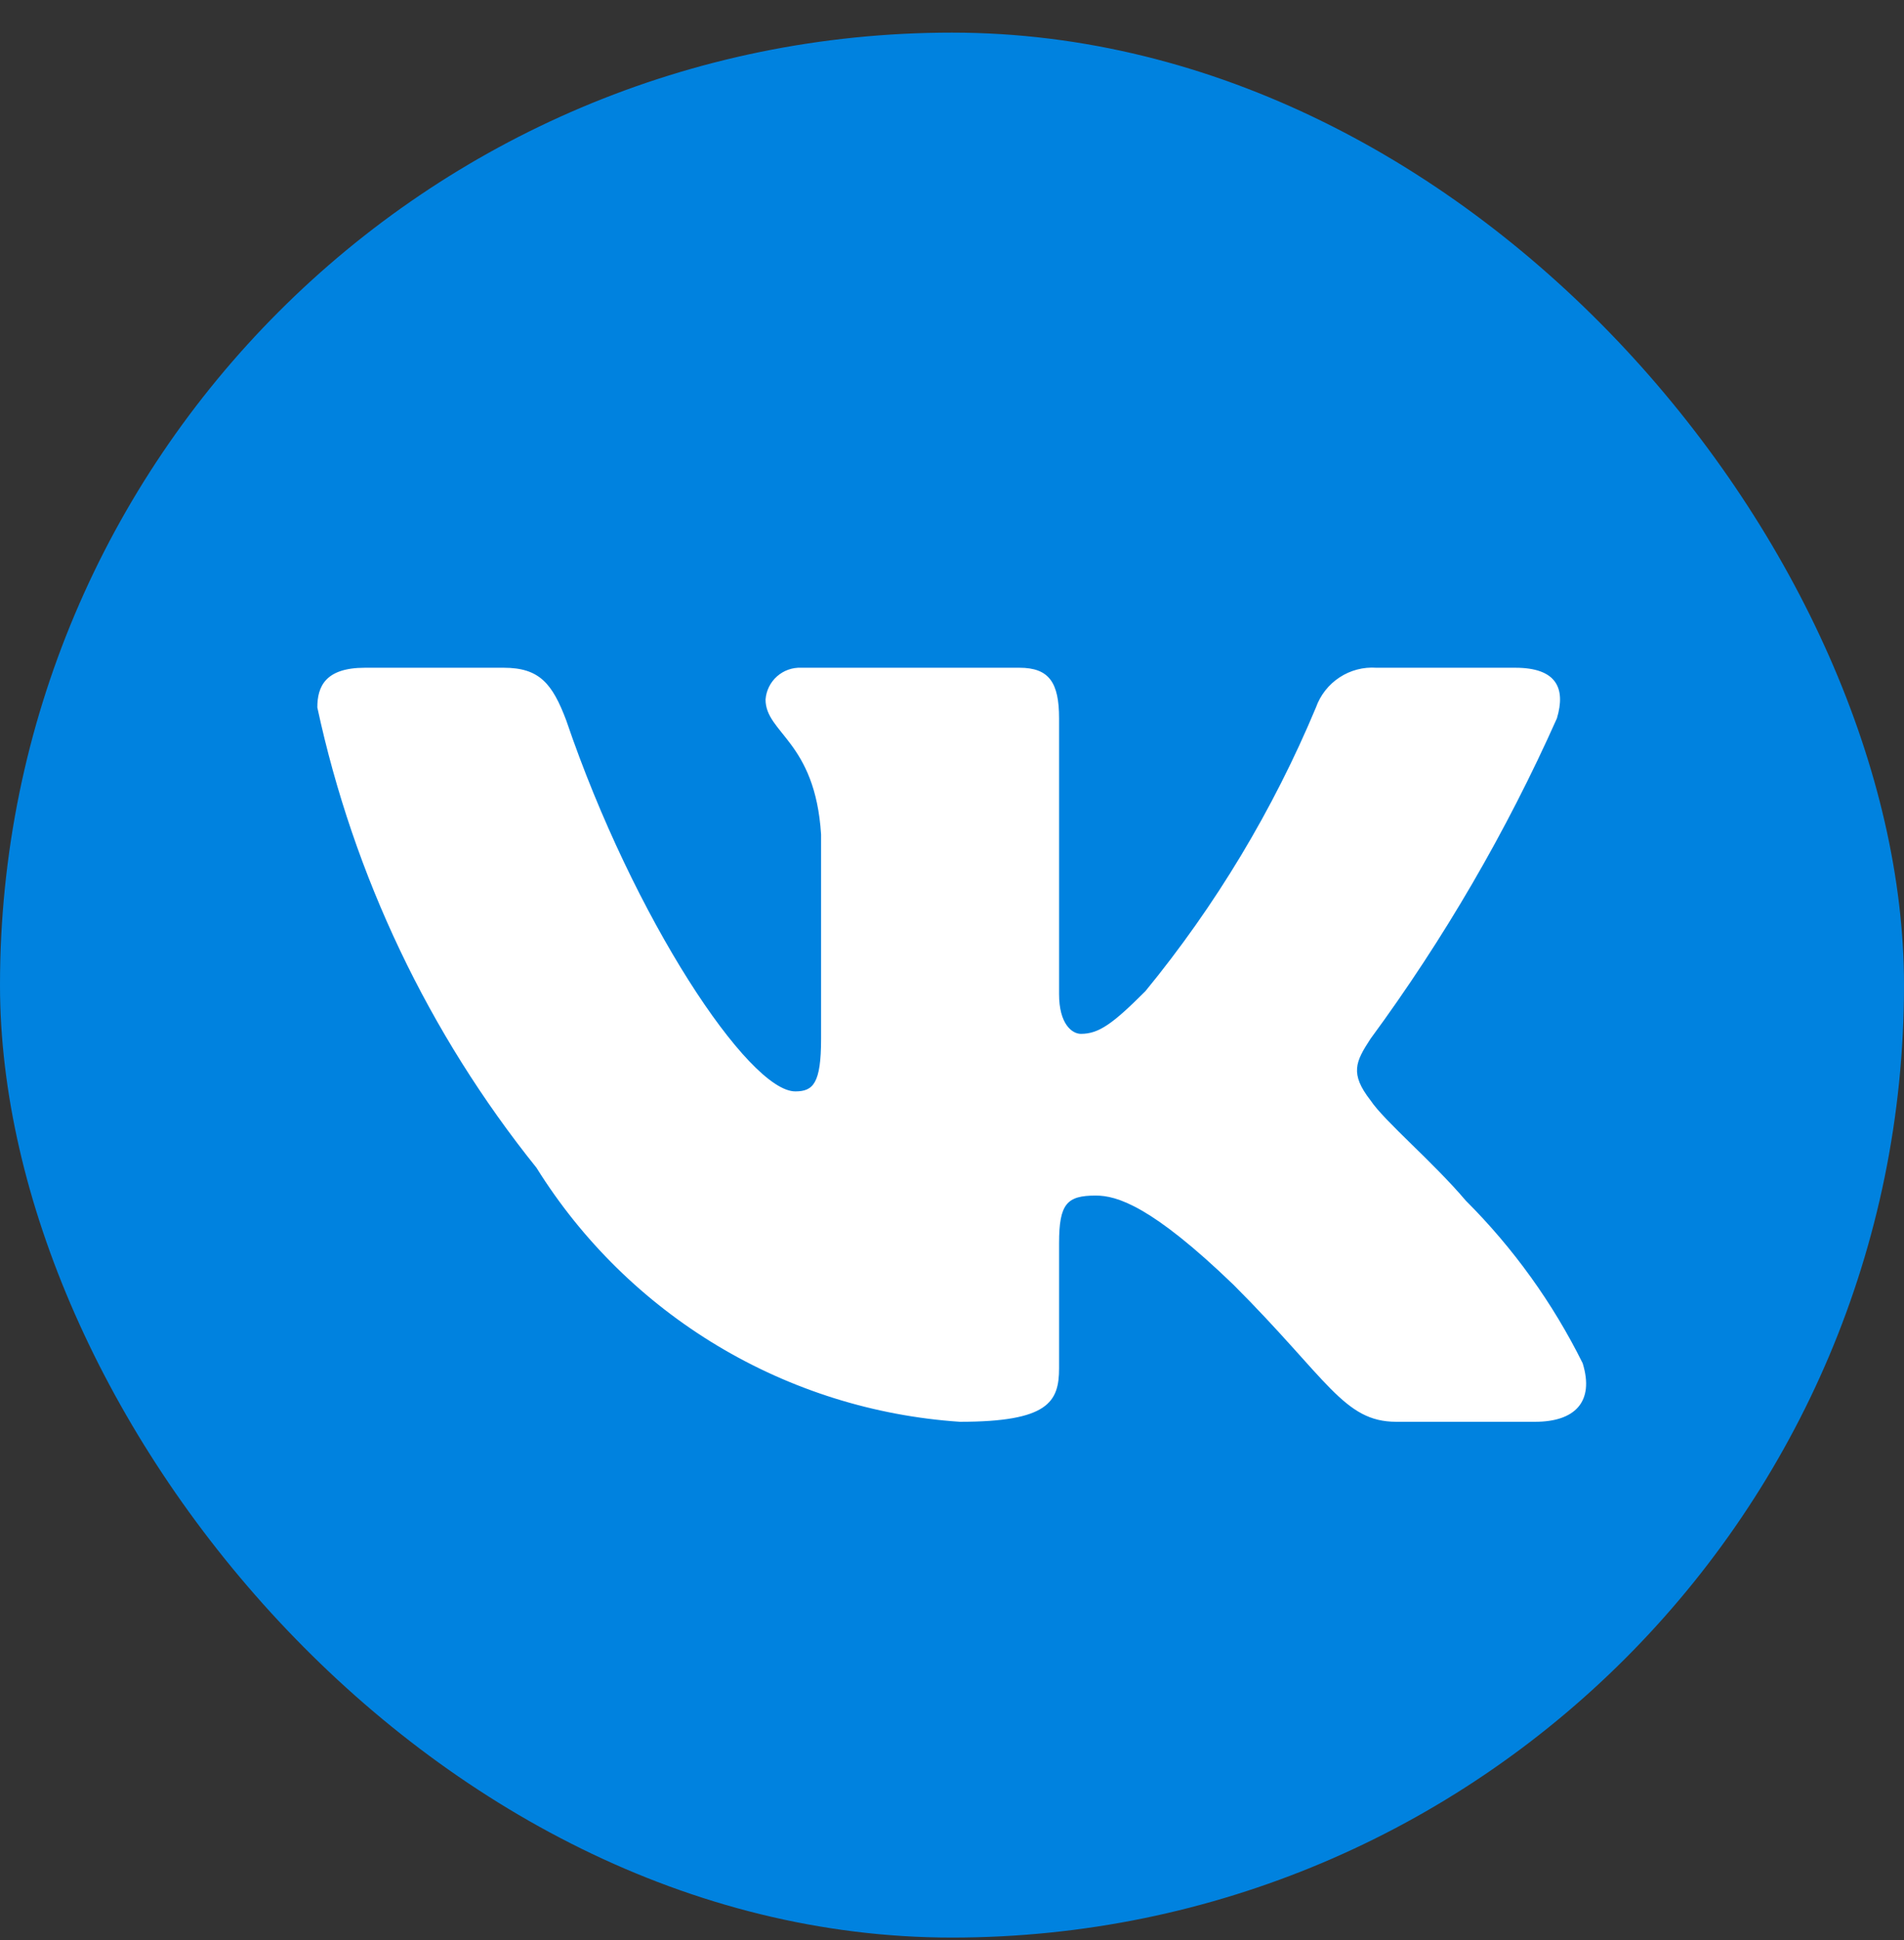
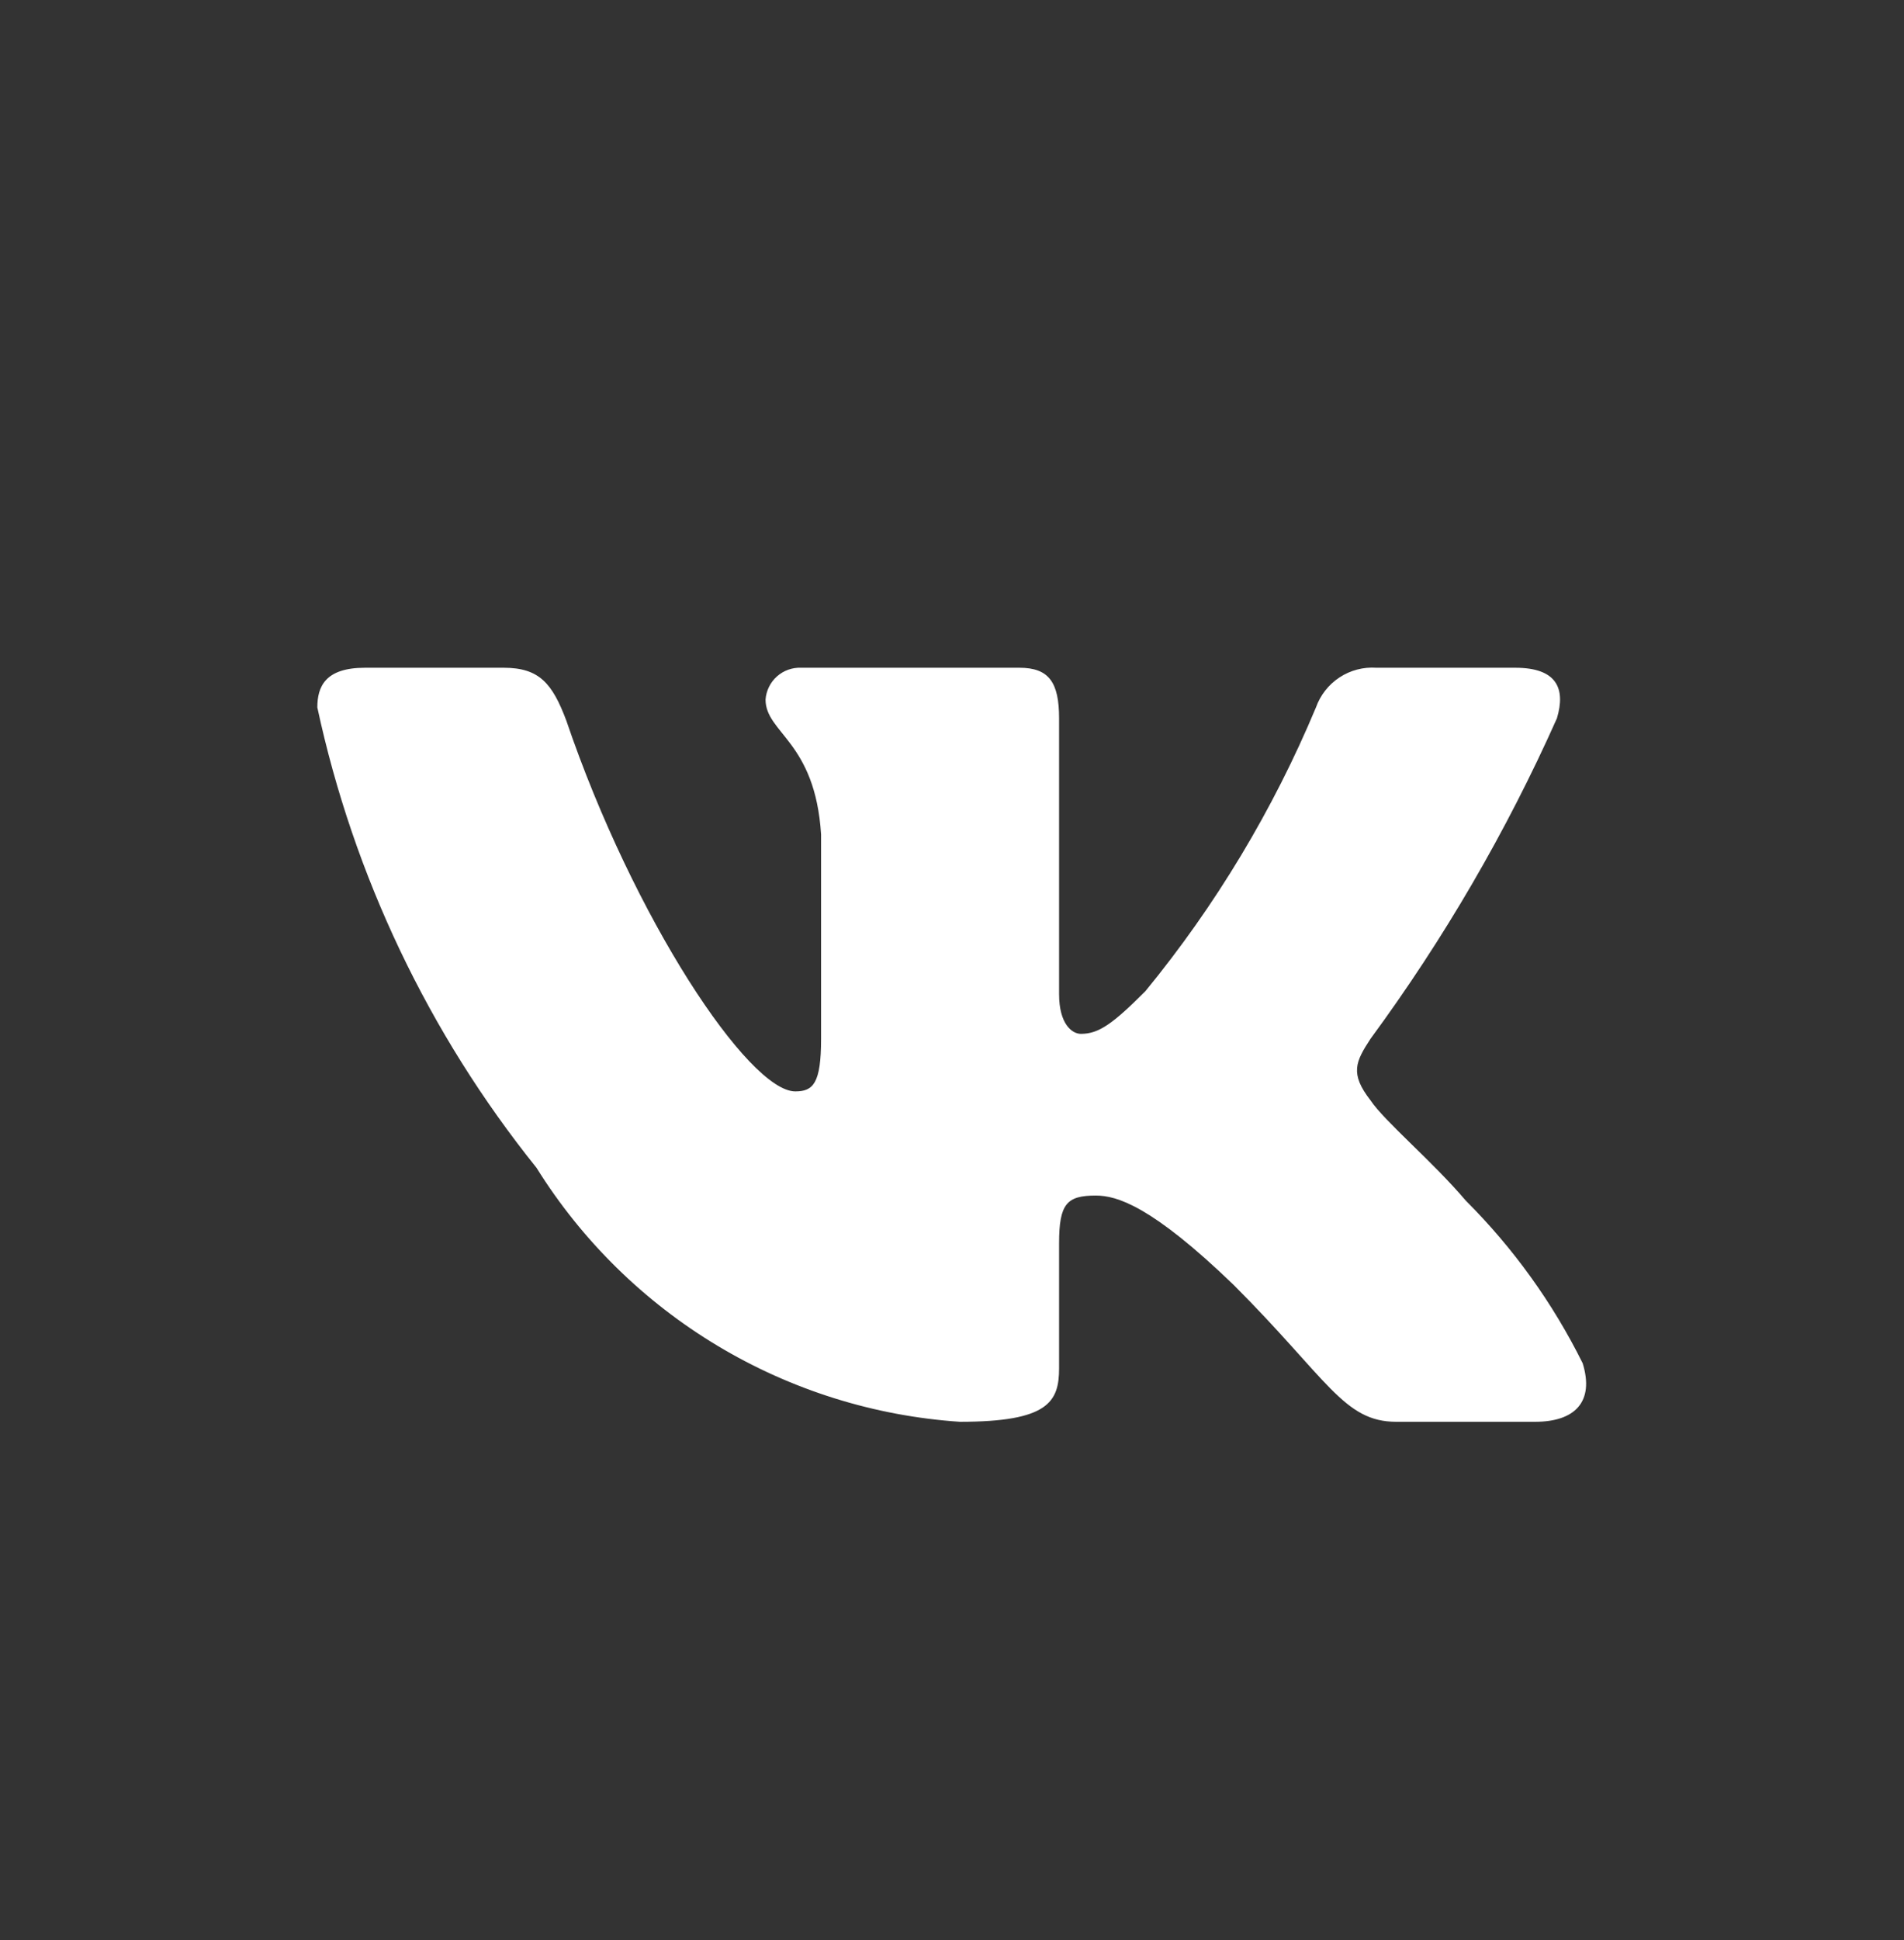
<svg xmlns="http://www.w3.org/2000/svg" width="54" height="55" viewBox="0 0 54 55" fill="none">
  <rect x="0" y="0" width="54" height="55" fill="#333333" stroke="none" />
-   <rect y="0.925" width="54" height="54" rx="27" fill="#0082DF" />
  <path d="M43.537 40.304H39.6C38.109 40.304 37.659 39.094 34.987 36.423C32.653 34.173 31.669 33.891 31.078 33.891C30.262 33.891 30.037 34.116 30.037 35.241V38.785C30.037 39.742 29.728 40.304 27.225 40.304C24.796 40.141 22.441 39.403 20.353 38.151C18.265 36.899 16.504 35.169 15.216 33.104C12.157 29.297 10.028 24.828 9 20.054C9 19.463 9.225 18.929 10.35 18.929H14.287C15.3 18.929 15.666 19.379 16.059 20.42C17.972 26.044 21.234 30.938 22.556 30.938C23.062 30.938 23.287 30.713 23.287 29.448V23.654C23.119 21.01 21.712 20.785 21.712 19.829C21.731 19.577 21.847 19.342 22.036 19.174C22.225 19.006 22.472 18.918 22.725 18.929H28.913C29.756 18.929 30.037 19.351 30.037 20.363V28.182C30.037 29.026 30.403 29.307 30.656 29.307C31.162 29.307 31.556 29.026 32.484 28.098C34.479 25.666 36.108 22.956 37.322 20.054C37.446 19.705 37.68 19.406 37.99 19.203C38.3 18.999 38.668 18.903 39.038 18.929H42.975C44.156 18.929 44.409 19.52 44.156 20.363C42.724 23.572 40.951 26.617 38.869 29.448C38.447 30.095 38.278 30.432 38.869 31.191C39.262 31.782 40.641 32.935 41.569 34.032C42.919 35.379 44.04 36.937 44.887 38.645C45.225 39.742 44.662 40.304 43.537 40.304Z" fill="white" />
</svg>